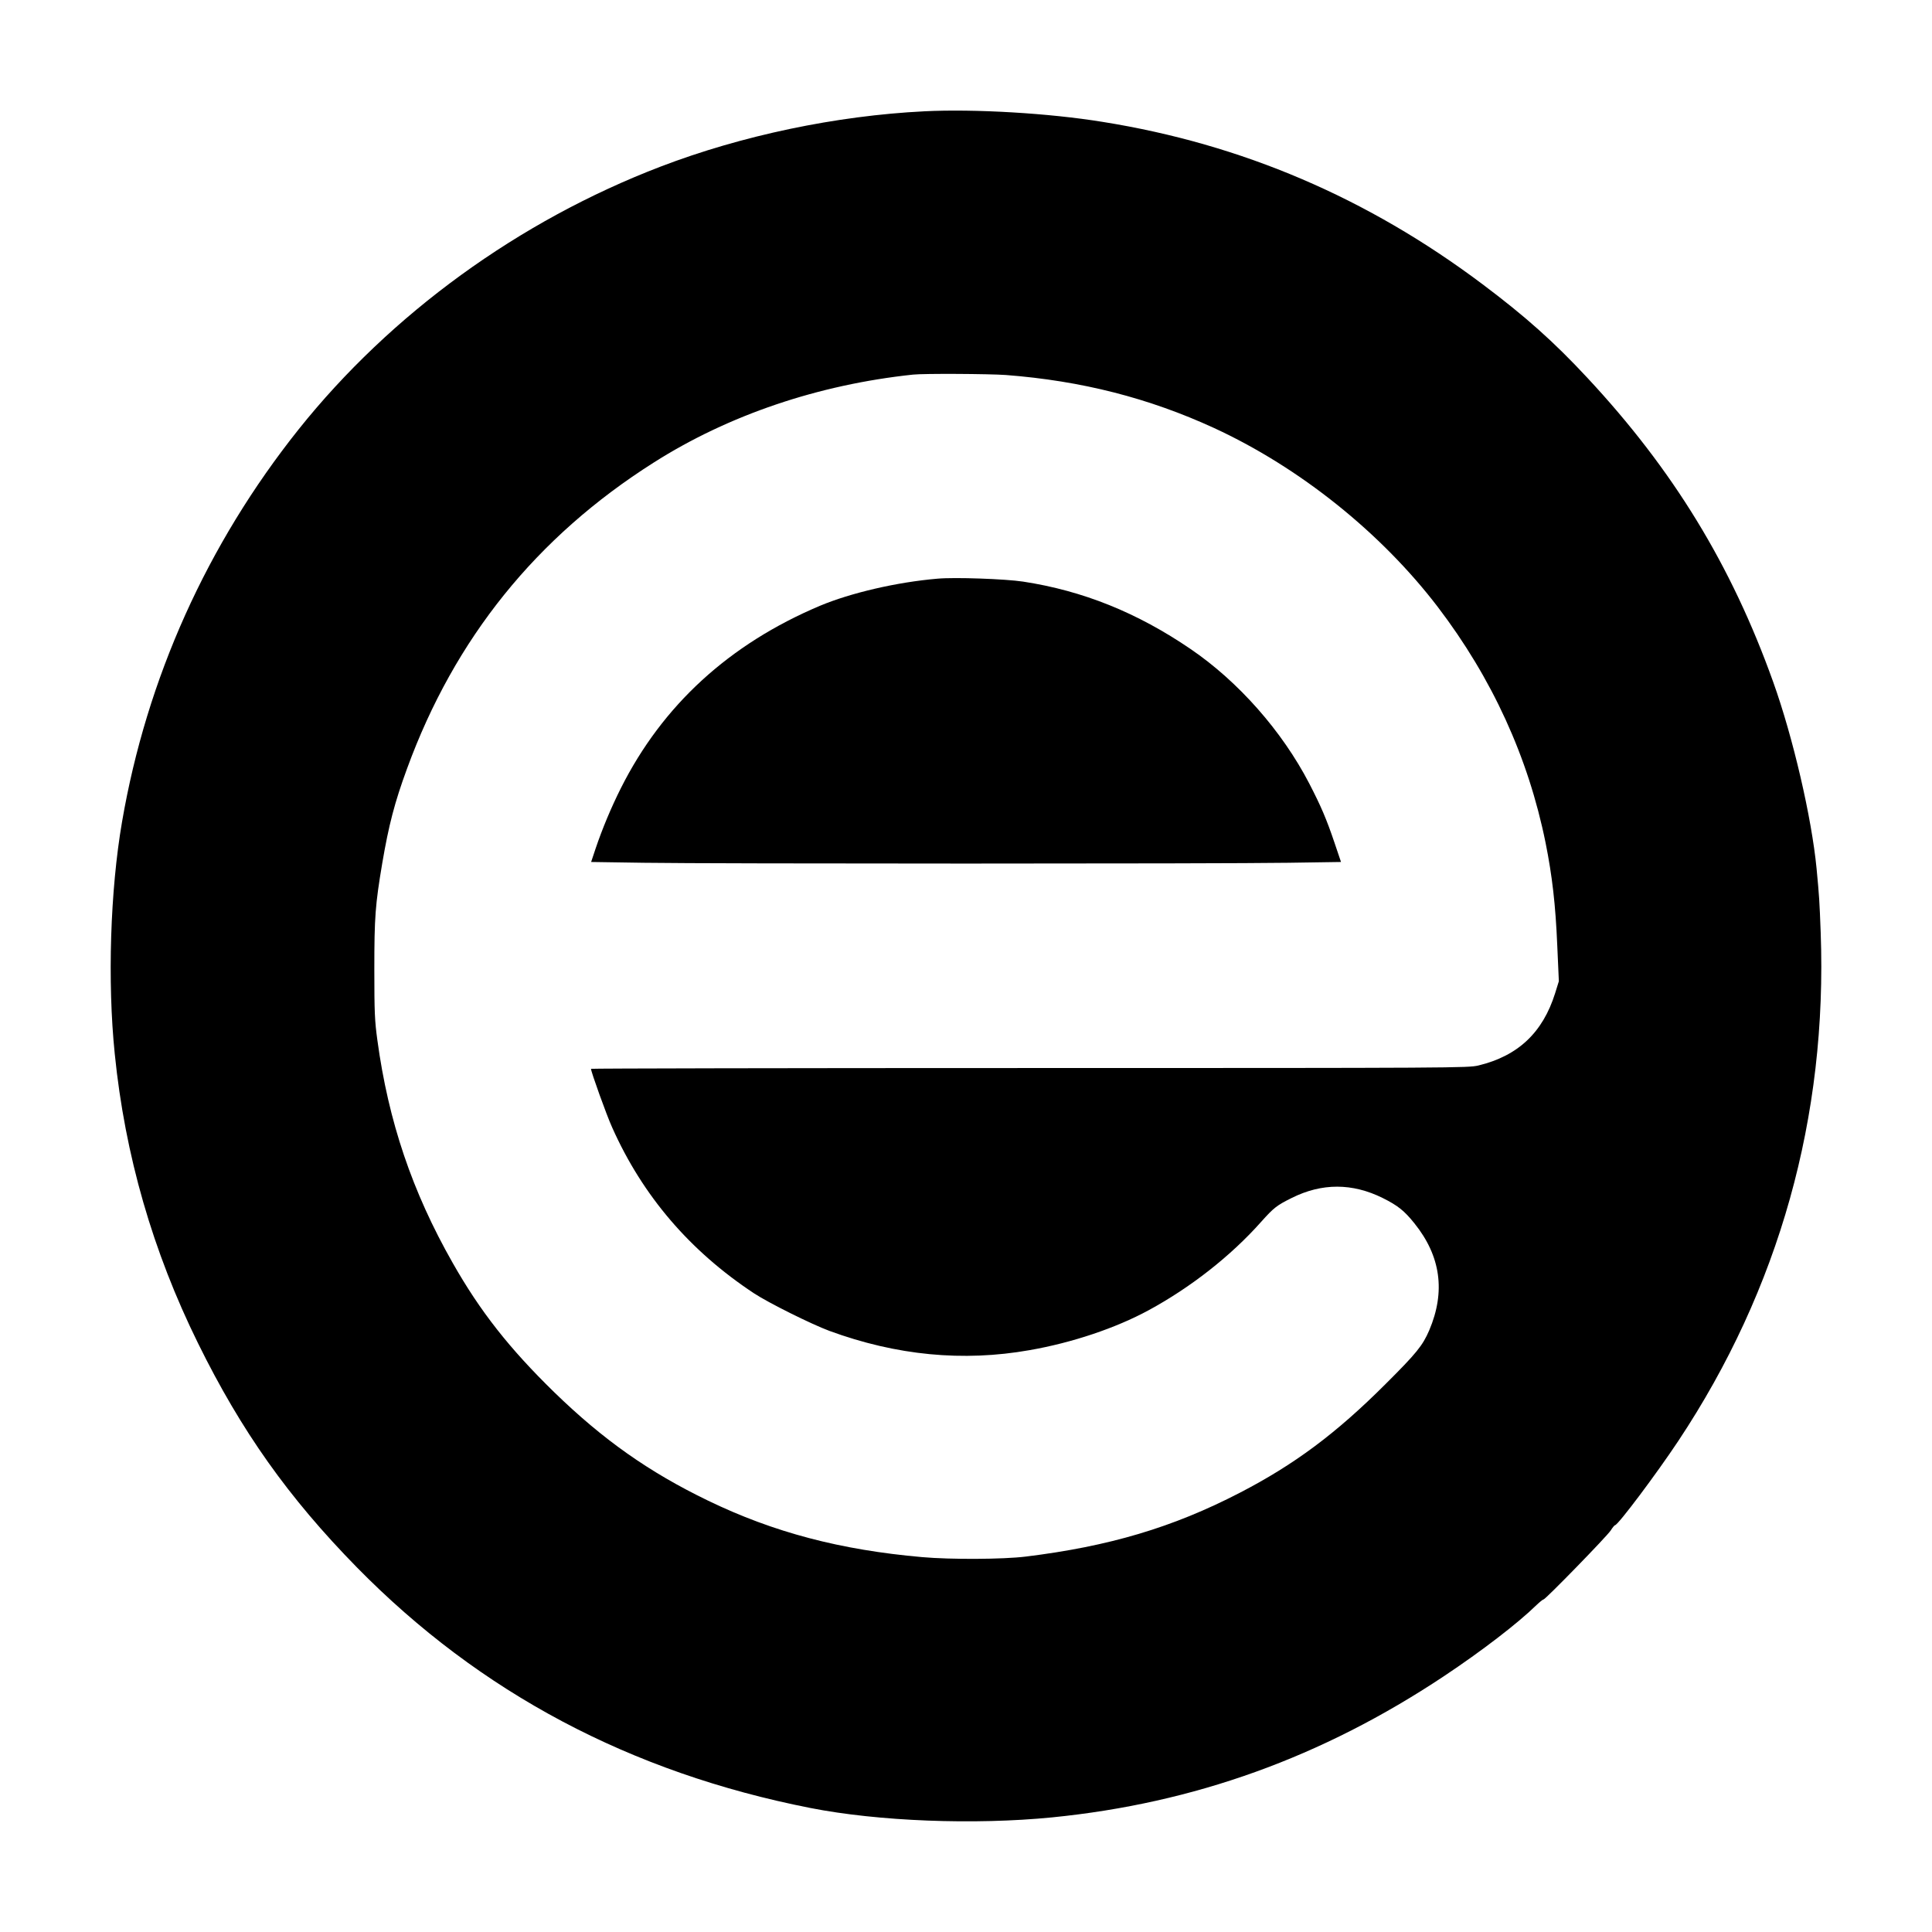
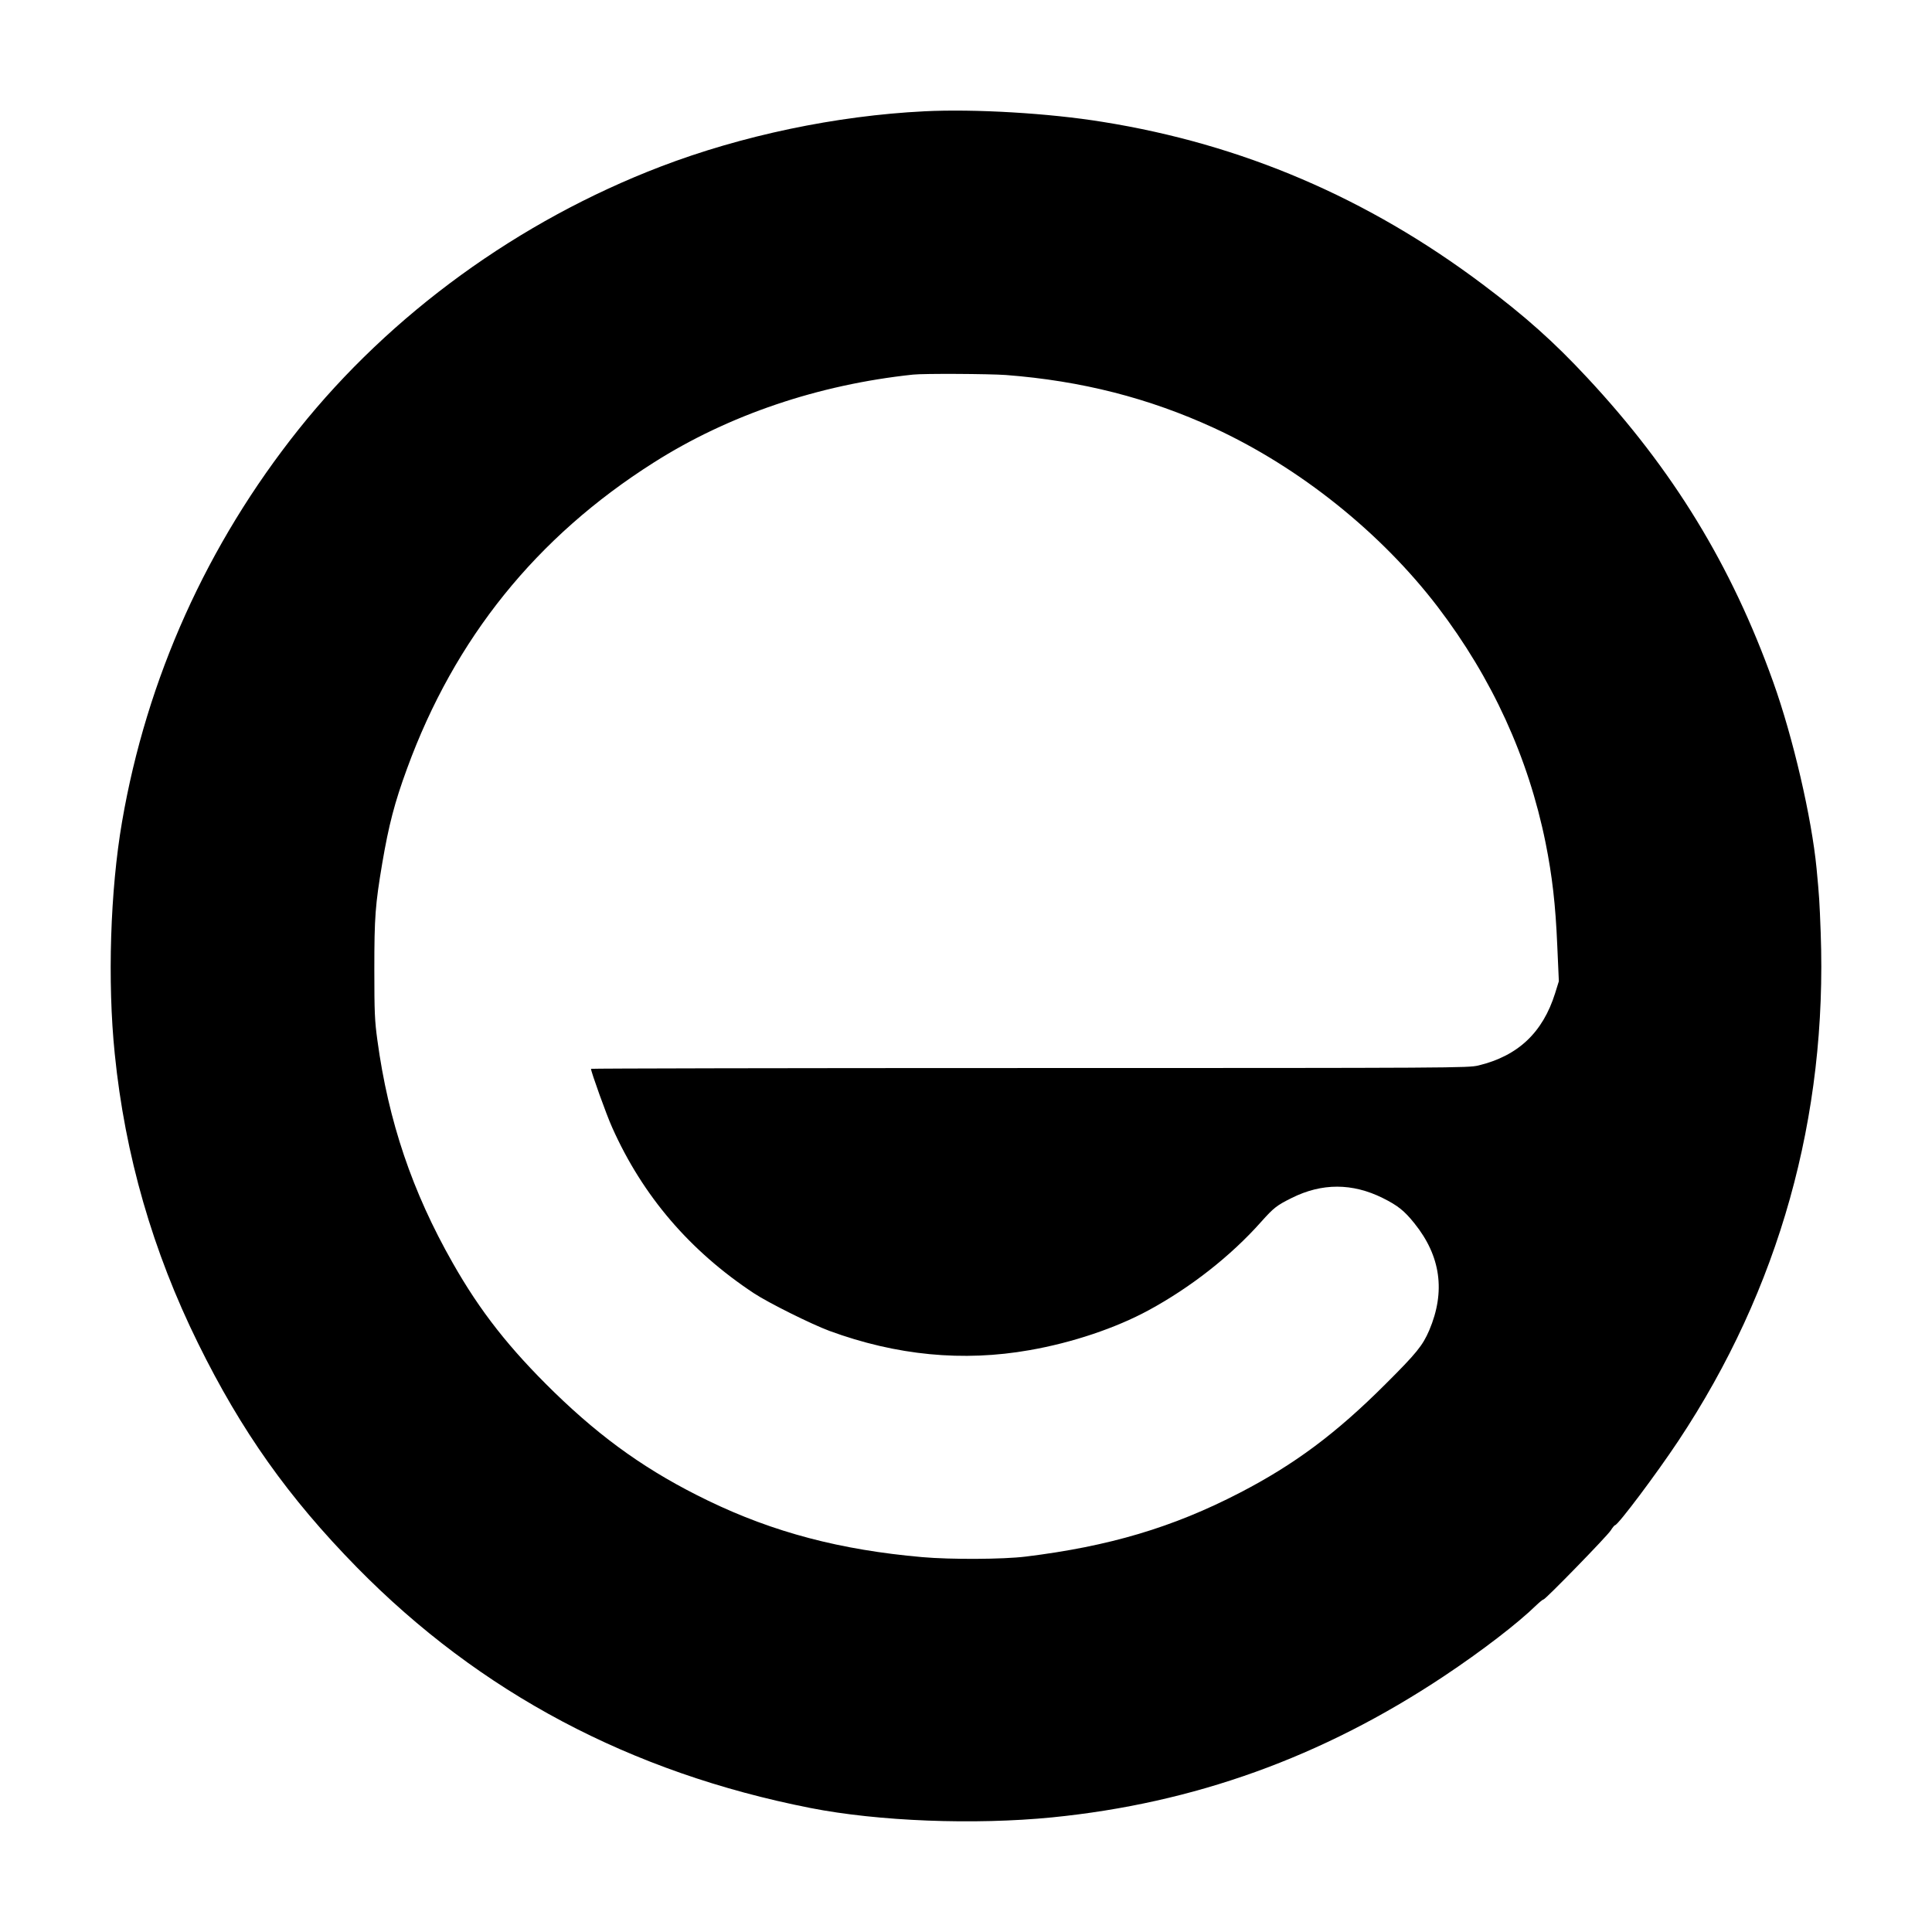
<svg xmlns="http://www.w3.org/2000/svg" version="1.0" width="1458pt" height="1458pt" viewBox="0 0 1458 1458" preserveAspectRatio="xMidYMid meet">
  <g transform="translate(0,1458) scale(0.1,-0.1)" fill="#000000" stroke="none">
    <path d="M6975 13740 c-665 -33 -1378 -183 -1989 -417 -1071 -410 -2037 -1112 -2733 -1984 -690 -866 -1146 -1878 -1332 -2961 -89 -516 -111 -1206 -55 -1751 77 -765 287 -1492 629 -2185 326 -662 682 -1164 1199 -1691 929 -946 2065 -1548 3421 -1815 513 -101 1238 -129 1825 -71 1073 107 2037 454 2956 1065 287 191 560 401 700 538 24 23 48 42 53 42 14 0 480 478 507 521 13 21 28 39 32 39 22 0 313 388 477 635 762 1147 1126 2448 1075 3838 -9 240 -11 271 -31 482 -37 384 -178 992 -328 1410 -315 880 -755 1600 -1403 2295 -253 272 -469 464 -790 705 -868 652 -1815 1057 -2866 1225 -405 66 -968 99 -1347 80z m616 -1990 c572 -44 1079 -174 1571 -400 646 -298 1260 -790 1688 -1350 411 -539 684 -1137 814 -1781 50 -250 75 -466 88 -774 l12 -270 -28 -90 c-93 -297 -280 -474 -580 -546 -79 -18 -154 -19 -3388 -19 -1820 0 -3308 -3 -3308 -6 0 -22 118 -351 160 -443 230 -516 587 -932 1070 -1251 111 -73 433 -233 570 -284 505 -185 1007 -234 1510 -145 321 56 649 166 898 301 317 172 620 409 850 668 94 105 116 123 231 180 227 113 456 113 686 -1 114 -57 163 -96 239 -191 199 -247 236 -515 112 -807 -50 -116 -96 -173 -330 -406 -374 -374 -689 -608 -1101 -821 -504 -261 -986 -404 -1615 -481 -171 -21 -565 -23 -780 -4 -617 54 -1122 187 -1616 426 -447 216 -793 460 -1163 820 -336 328 -557 608 -765 975 -305 536 -485 1068 -568 1680 -20 146 -23 208 -23 535 0 394 7 487 60 802 49 287 93 457 187 713 359 982 976 1748 1861 2309 565 359 1242 588 1957 664 81 9 576 6 701 -3z" />
-     <path d="M7075 10213 c-306 -26 -654 -107 -888 -205 -684 -289 -1187 -750 -1501 -1375 -74 -147 -141 -308 -191 -456 l-34 -102 397 -6 c516 -8 4348 -8 4864 0 l398 6 -49 145 c-60 178 -102 276 -191 448 -205 395 -535 769 -895 1014 -403 275 -813 440 -1265 509 -132 20 -516 34 -645 22z" />
  </g>
</svg>